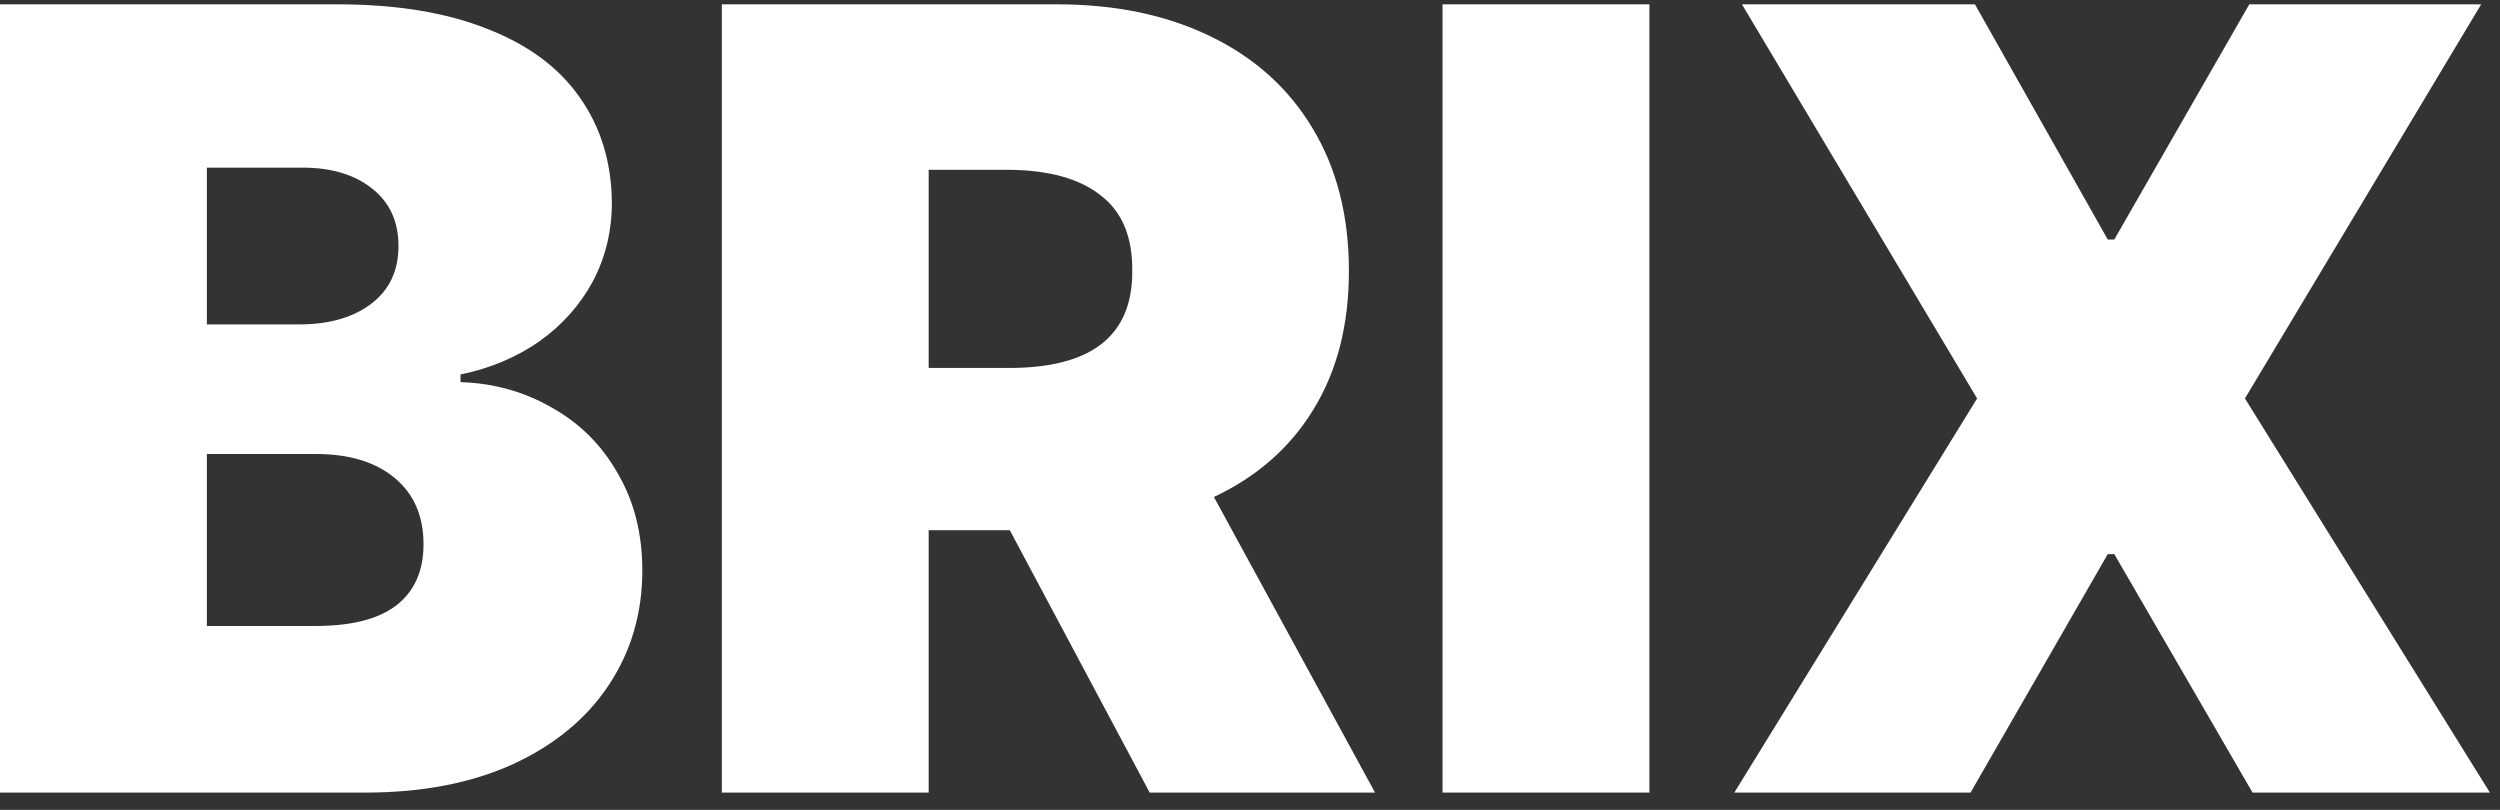
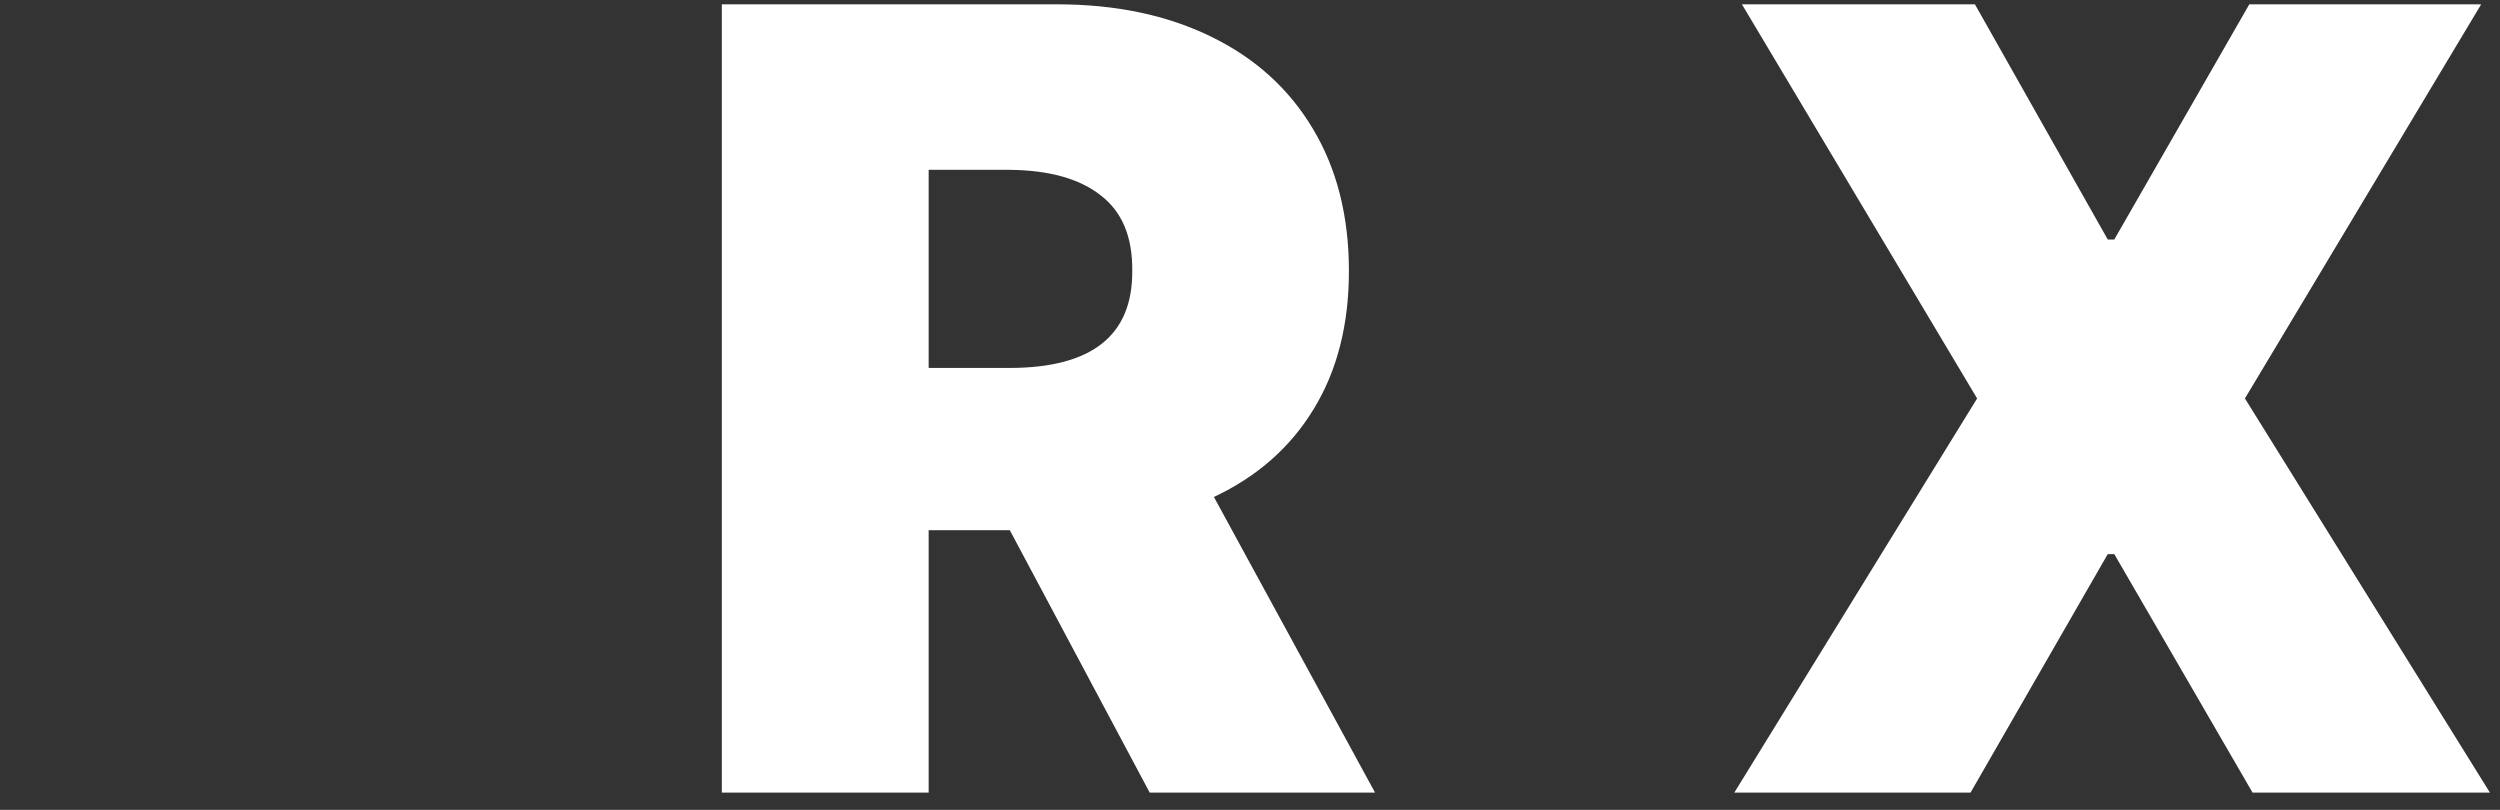
<svg xmlns="http://www.w3.org/2000/svg" width="71" height="23" viewBox="0 0 71 23" fill="none">
  <rect x="0" y="0" width="71" height="23" fill="#333333" stroke="none" />
  <path d="M59.86 6.802H60.046L63.88 0.123H70.465L63.756 11.316L70.713 22.509H63.972L60.046 15.737H59.86L55.964 22.509H49.255L56.15 11.316L49.471 0.123H56.088L59.86 6.802Z" fill="white" />
-   <path d="M46.843 22.509H40.968V0.123H46.843V22.509Z" fill="white" />
  <path d="M20.5 0.123H30.023C31.682 0.123 33.135 0.427 34.383 1.035C35.64 1.643 36.609 2.519 37.289 3.663C37.969 4.797 38.309 6.142 38.309 7.698C38.309 9.224 37.974 10.533 37.304 11.625C36.645 12.707 35.702 13.537 34.475 14.114L39.051 22.509H32.651L28.678 15.057H26.374V22.509H20.5V0.123ZM28.662 10.45C31.002 10.45 32.167 9.533 32.156 7.698C32.167 6.729 31.868 6.013 31.26 5.549C30.662 5.075 29.796 4.833 28.662 4.823H26.374V10.45H28.662Z" fill="white" />
-   <path d="M6.10352e-05 0.123H9.585C11.255 0.123 12.672 0.355 13.836 0.819C15.001 1.272 15.877 1.921 16.465 2.767C17.062 3.612 17.366 4.606 17.377 5.75C17.377 6.564 17.196 7.312 16.836 7.992C16.475 8.662 15.97 9.229 15.321 9.692C14.671 10.146 13.924 10.46 13.079 10.636V10.852C14.027 10.883 14.893 11.125 15.676 11.579C16.47 12.022 17.093 12.645 17.547 13.449C18.011 14.243 18.242 15.16 18.242 16.201C18.242 17.417 17.923 18.505 17.284 19.463C16.655 20.411 15.748 21.158 14.563 21.705C13.378 22.241 11.986 22.509 10.389 22.509H6.10352e-05V0.123ZM8.874 17.778C9.925 17.788 10.714 17.598 11.239 17.206C11.765 16.804 12.028 16.222 12.028 15.459C12.028 14.655 11.755 14.026 11.208 13.573C10.662 13.119 9.915 12.893 8.967 12.893H5.875V17.778H8.874ZM8.503 9.213C9.348 9.213 10.028 9.017 10.544 8.626C11.059 8.234 11.317 7.688 11.317 6.987C11.317 6.286 11.064 5.74 10.559 5.348C10.064 4.957 9.41 4.761 8.596 4.761H5.875V9.213H8.503Z" fill="white" />
</svg>